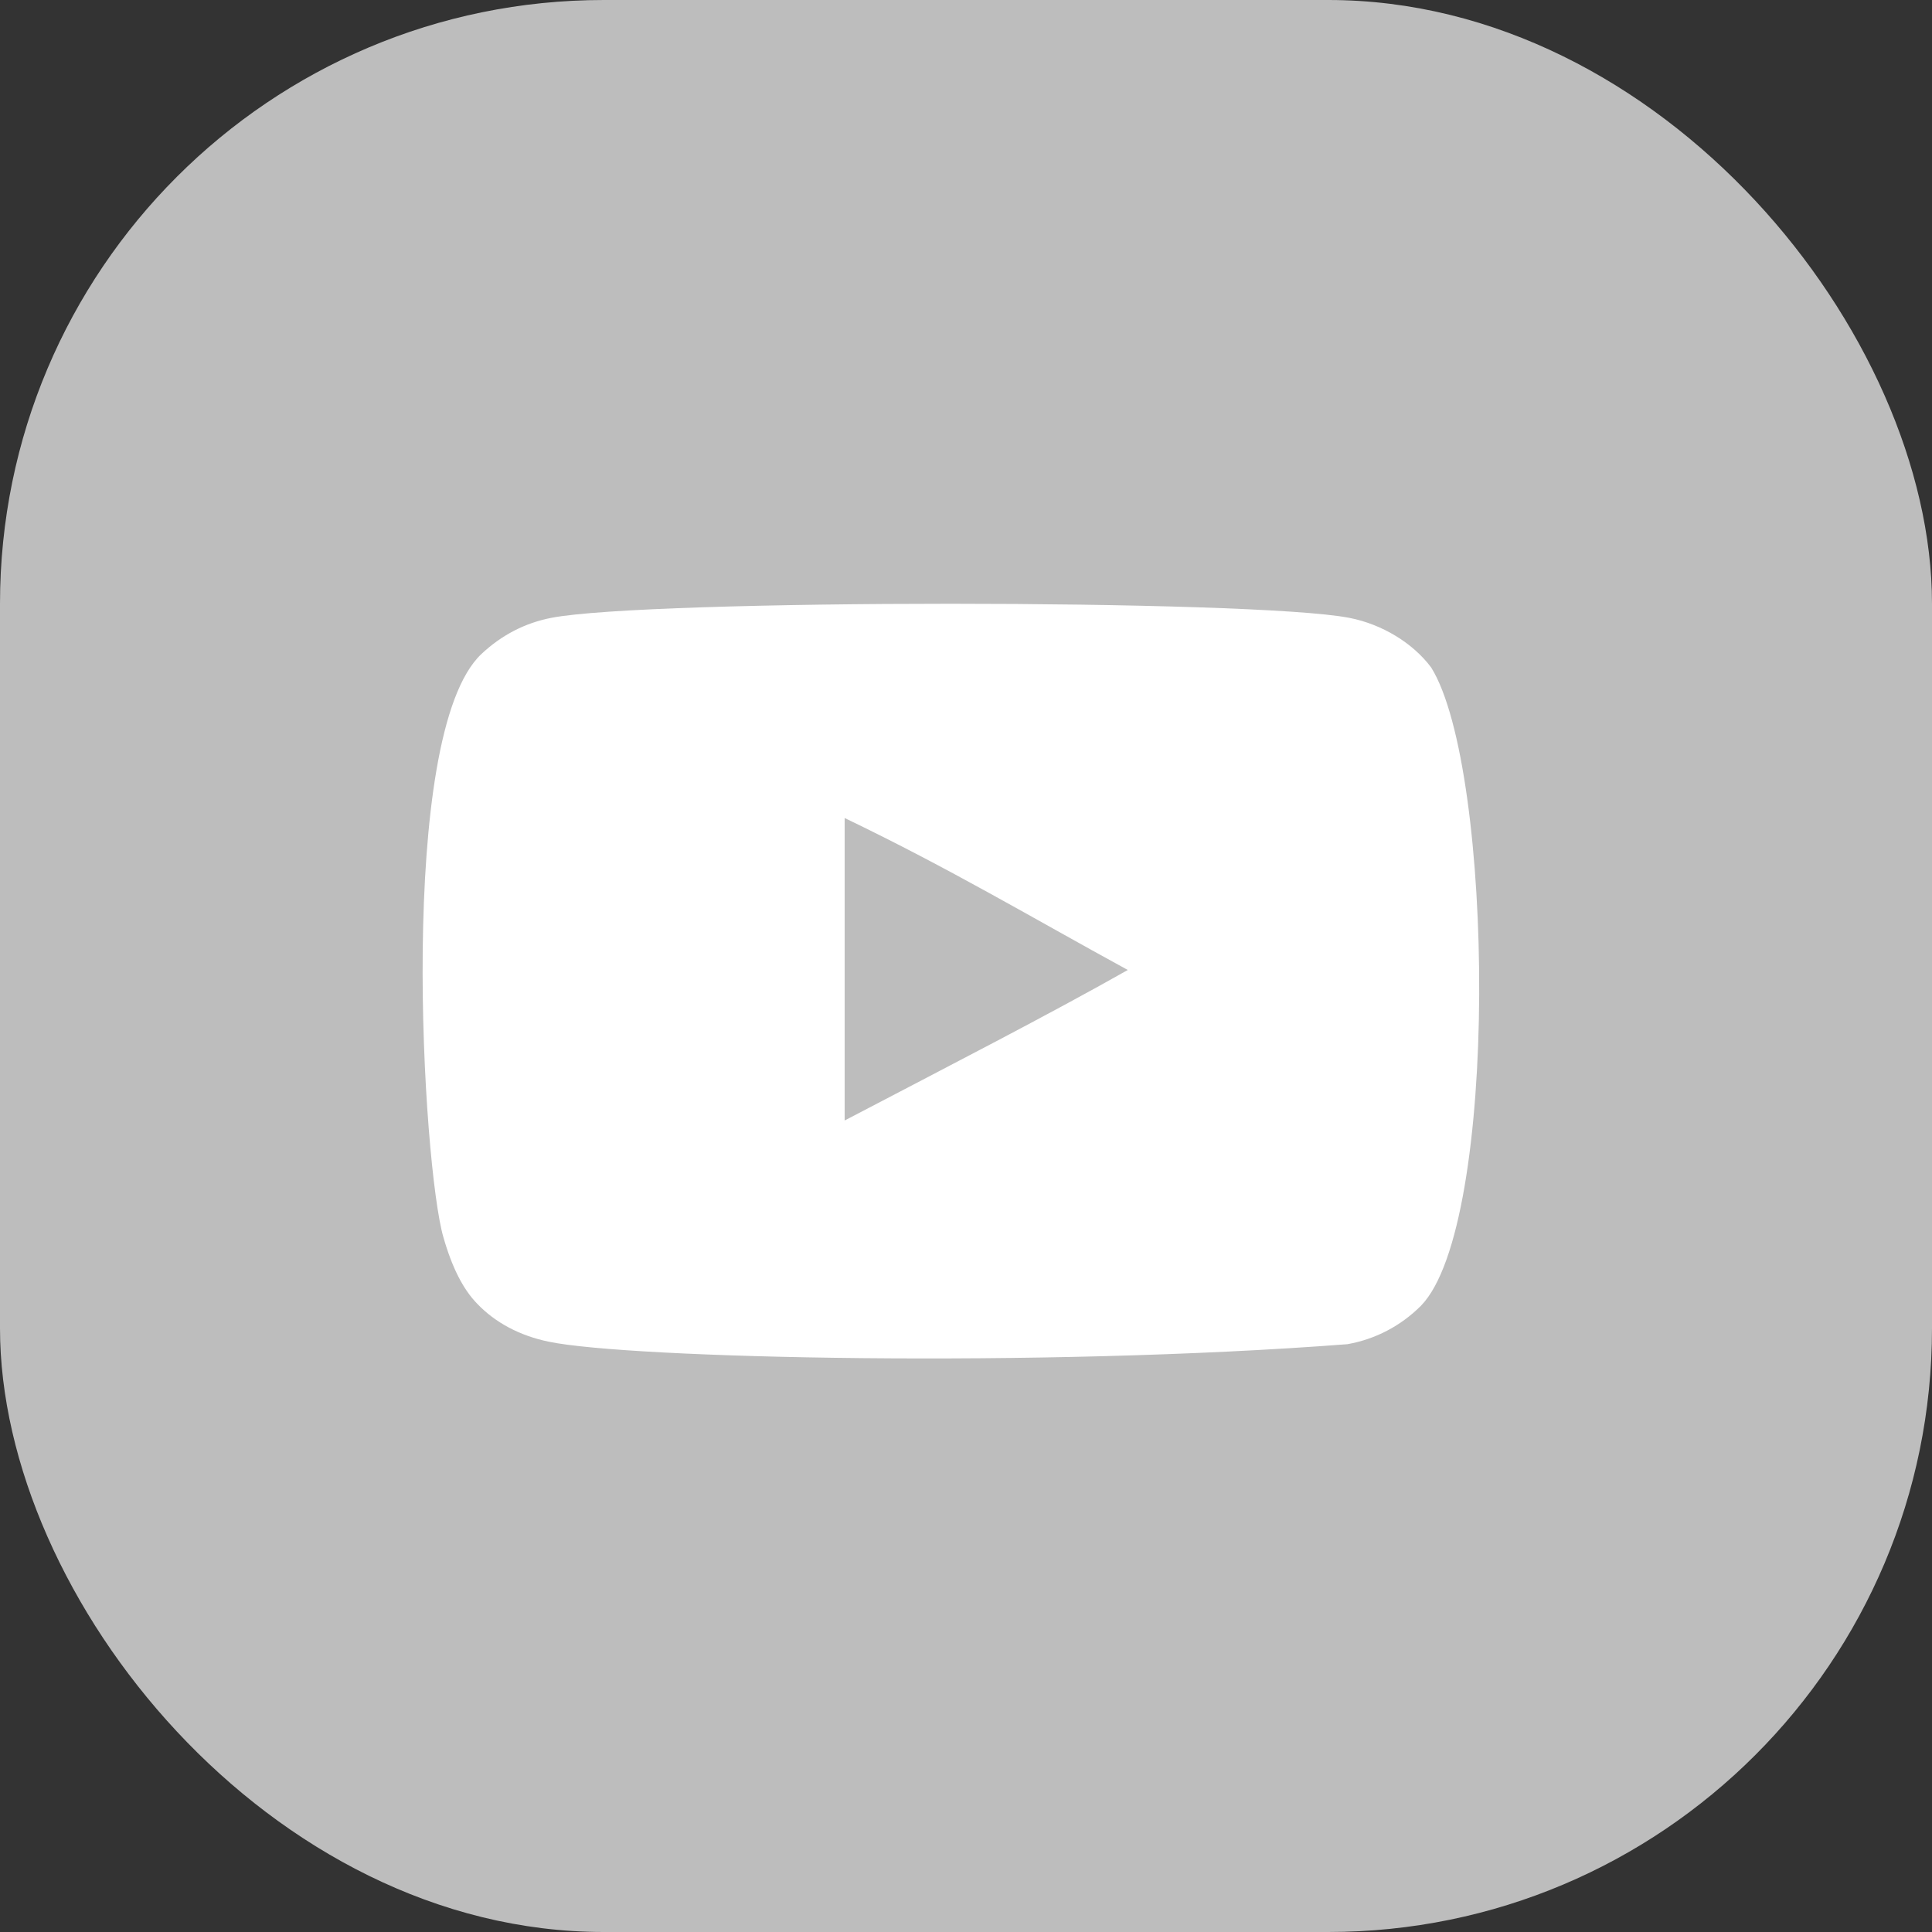
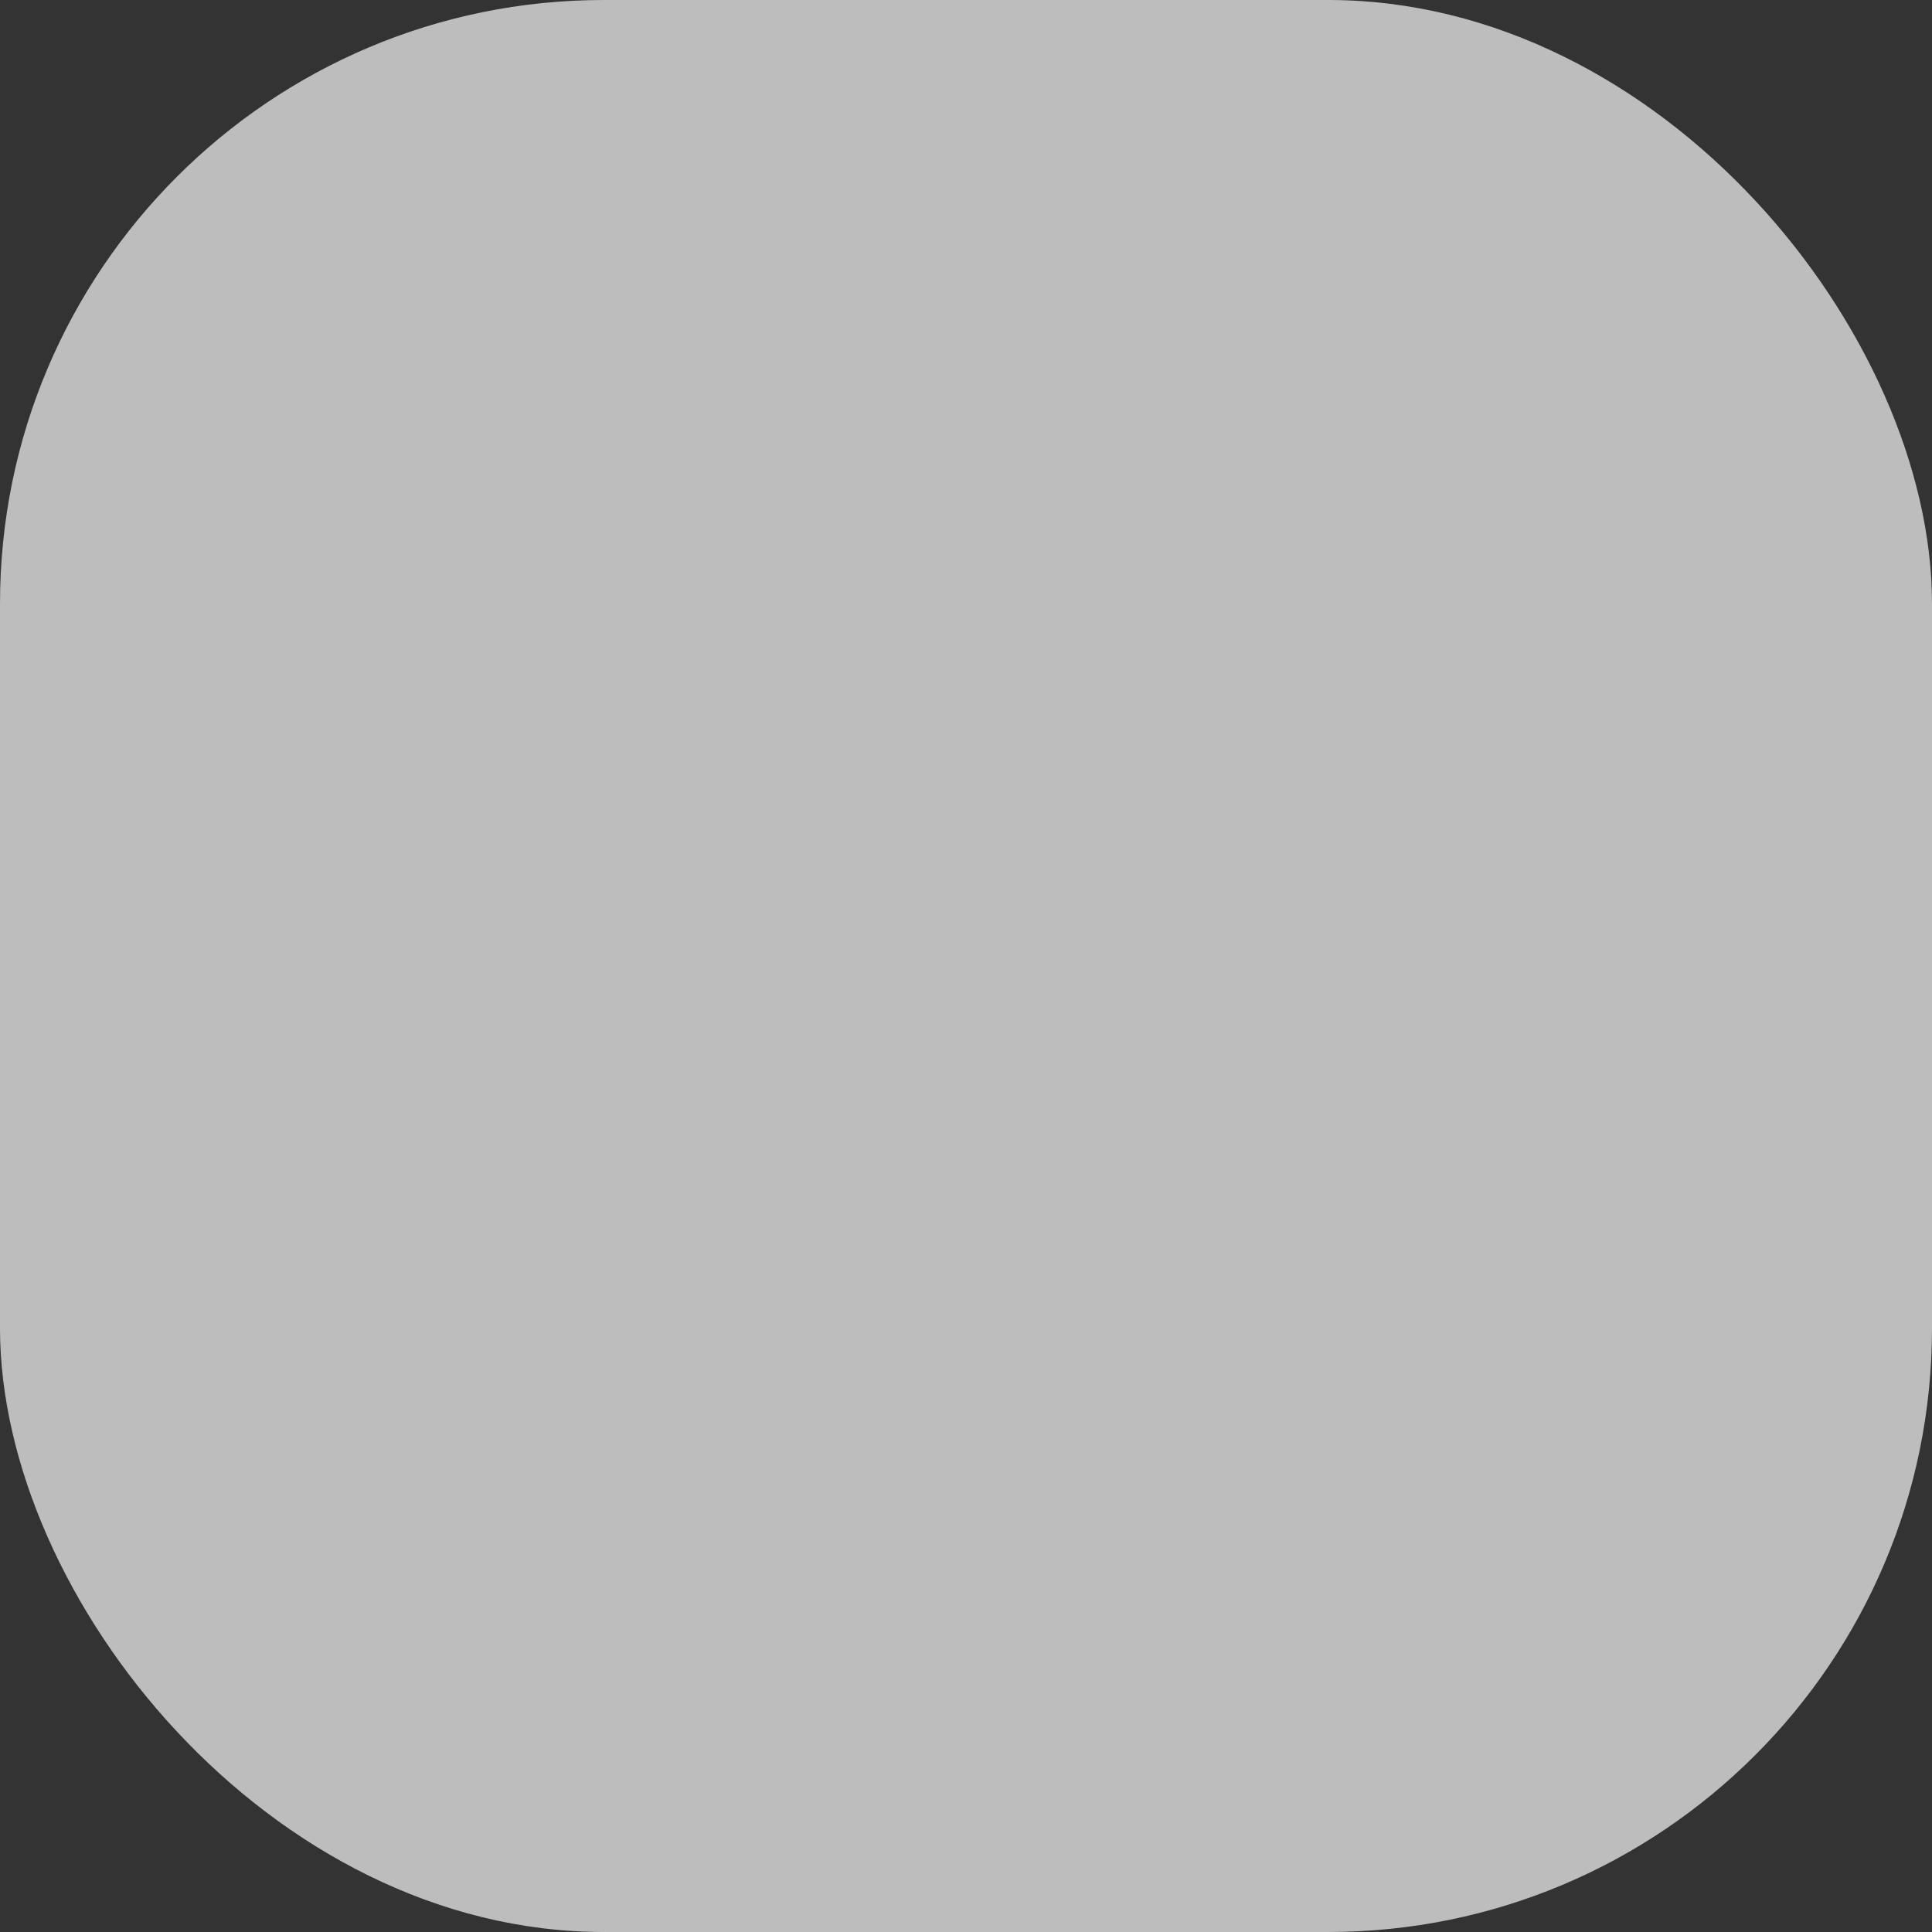
<svg xmlns="http://www.w3.org/2000/svg" width="32" height="32" viewBox="0 0 32 32" fill="none">
  <rect x="0" y="0" width="32" height="32" fill="#333333" stroke="none" />
  <rect width="32" height="32" rx="10" fill="#BDBDBD" />
-   <path fill-rule="evenodd" clip-rule="evenodd" d="M13.99 18.559V13.549C15.733 14.386 17.083 15.194 18.68 16.066C17.363 16.811 15.733 17.647 13.99 18.559ZM23.705 11.056C23.404 10.652 22.891 10.338 22.346 10.233C20.742 9.923 10.737 9.922 9.134 10.233C8.697 10.317 8.307 10.519 7.972 10.834C6.562 12.169 7.004 19.332 7.344 20.492C7.487 20.994 7.672 21.357 7.904 21.594C8.204 21.909 8.615 22.125 9.086 22.222C10.407 22.501 17.209 22.657 22.318 22.264C22.789 22.18 23.205 21.957 23.534 21.629C24.838 20.299 24.749 12.734 23.705 11.056Z" fill="white" />
</svg>